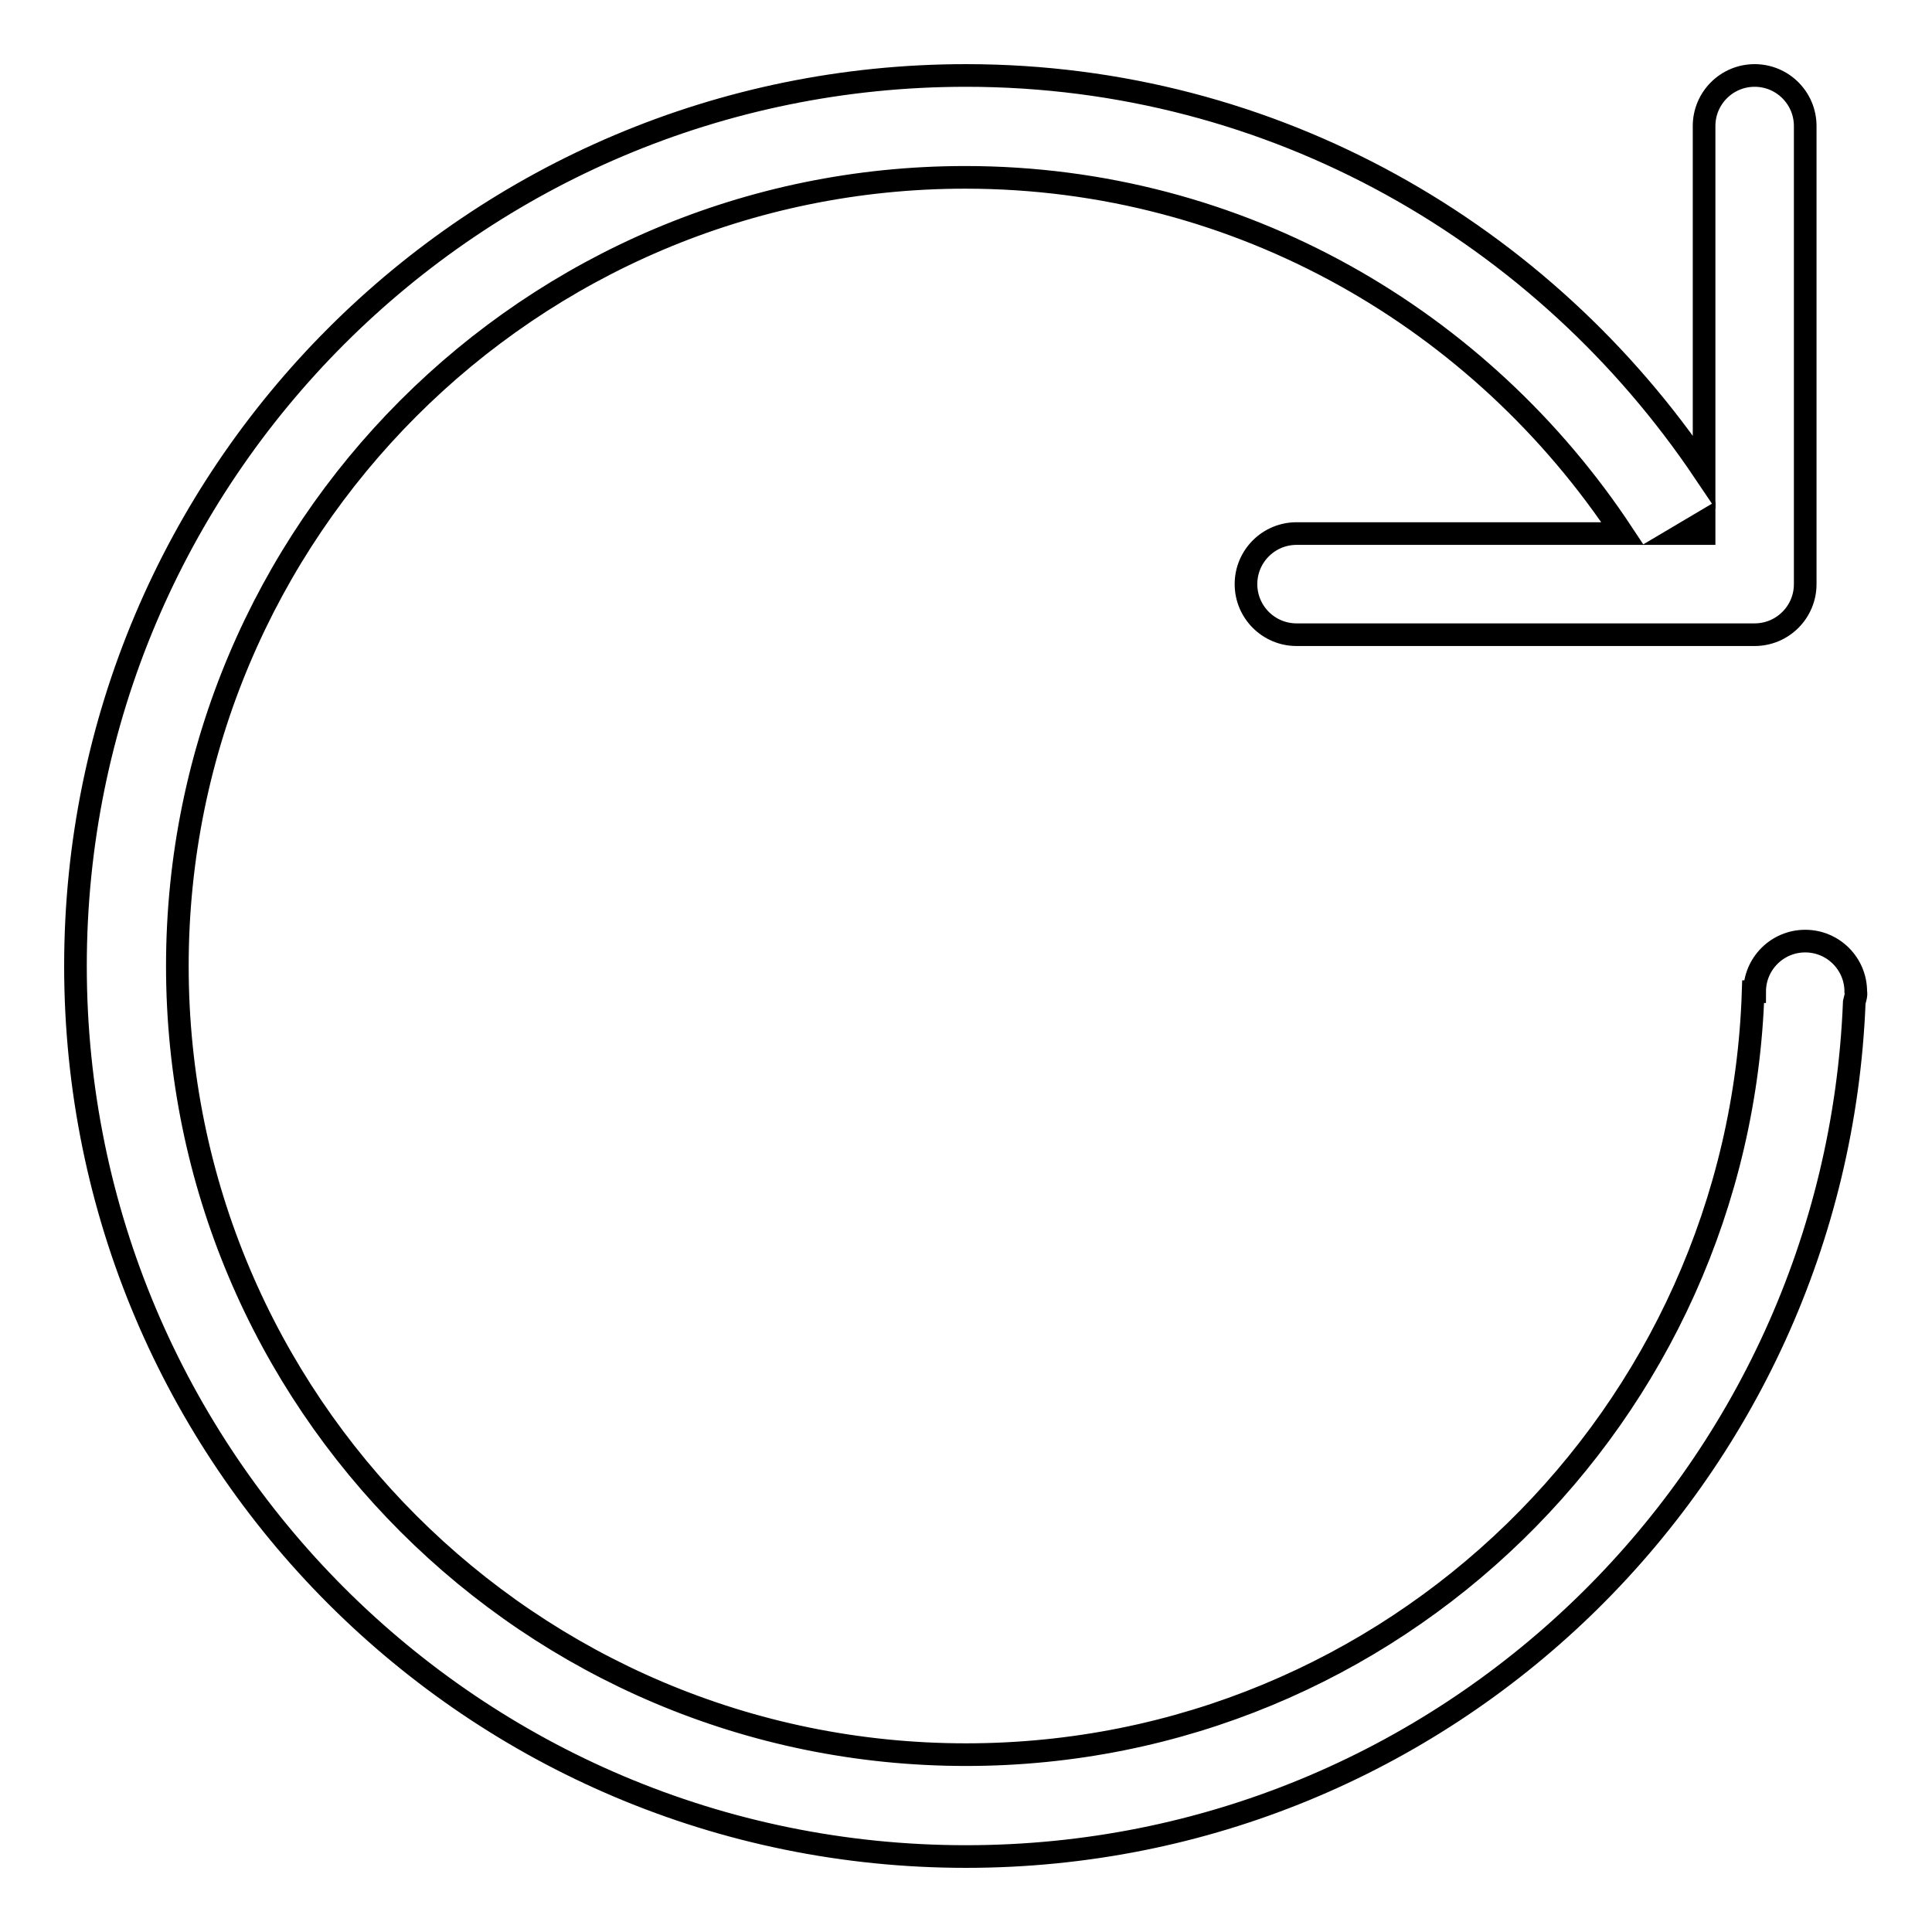
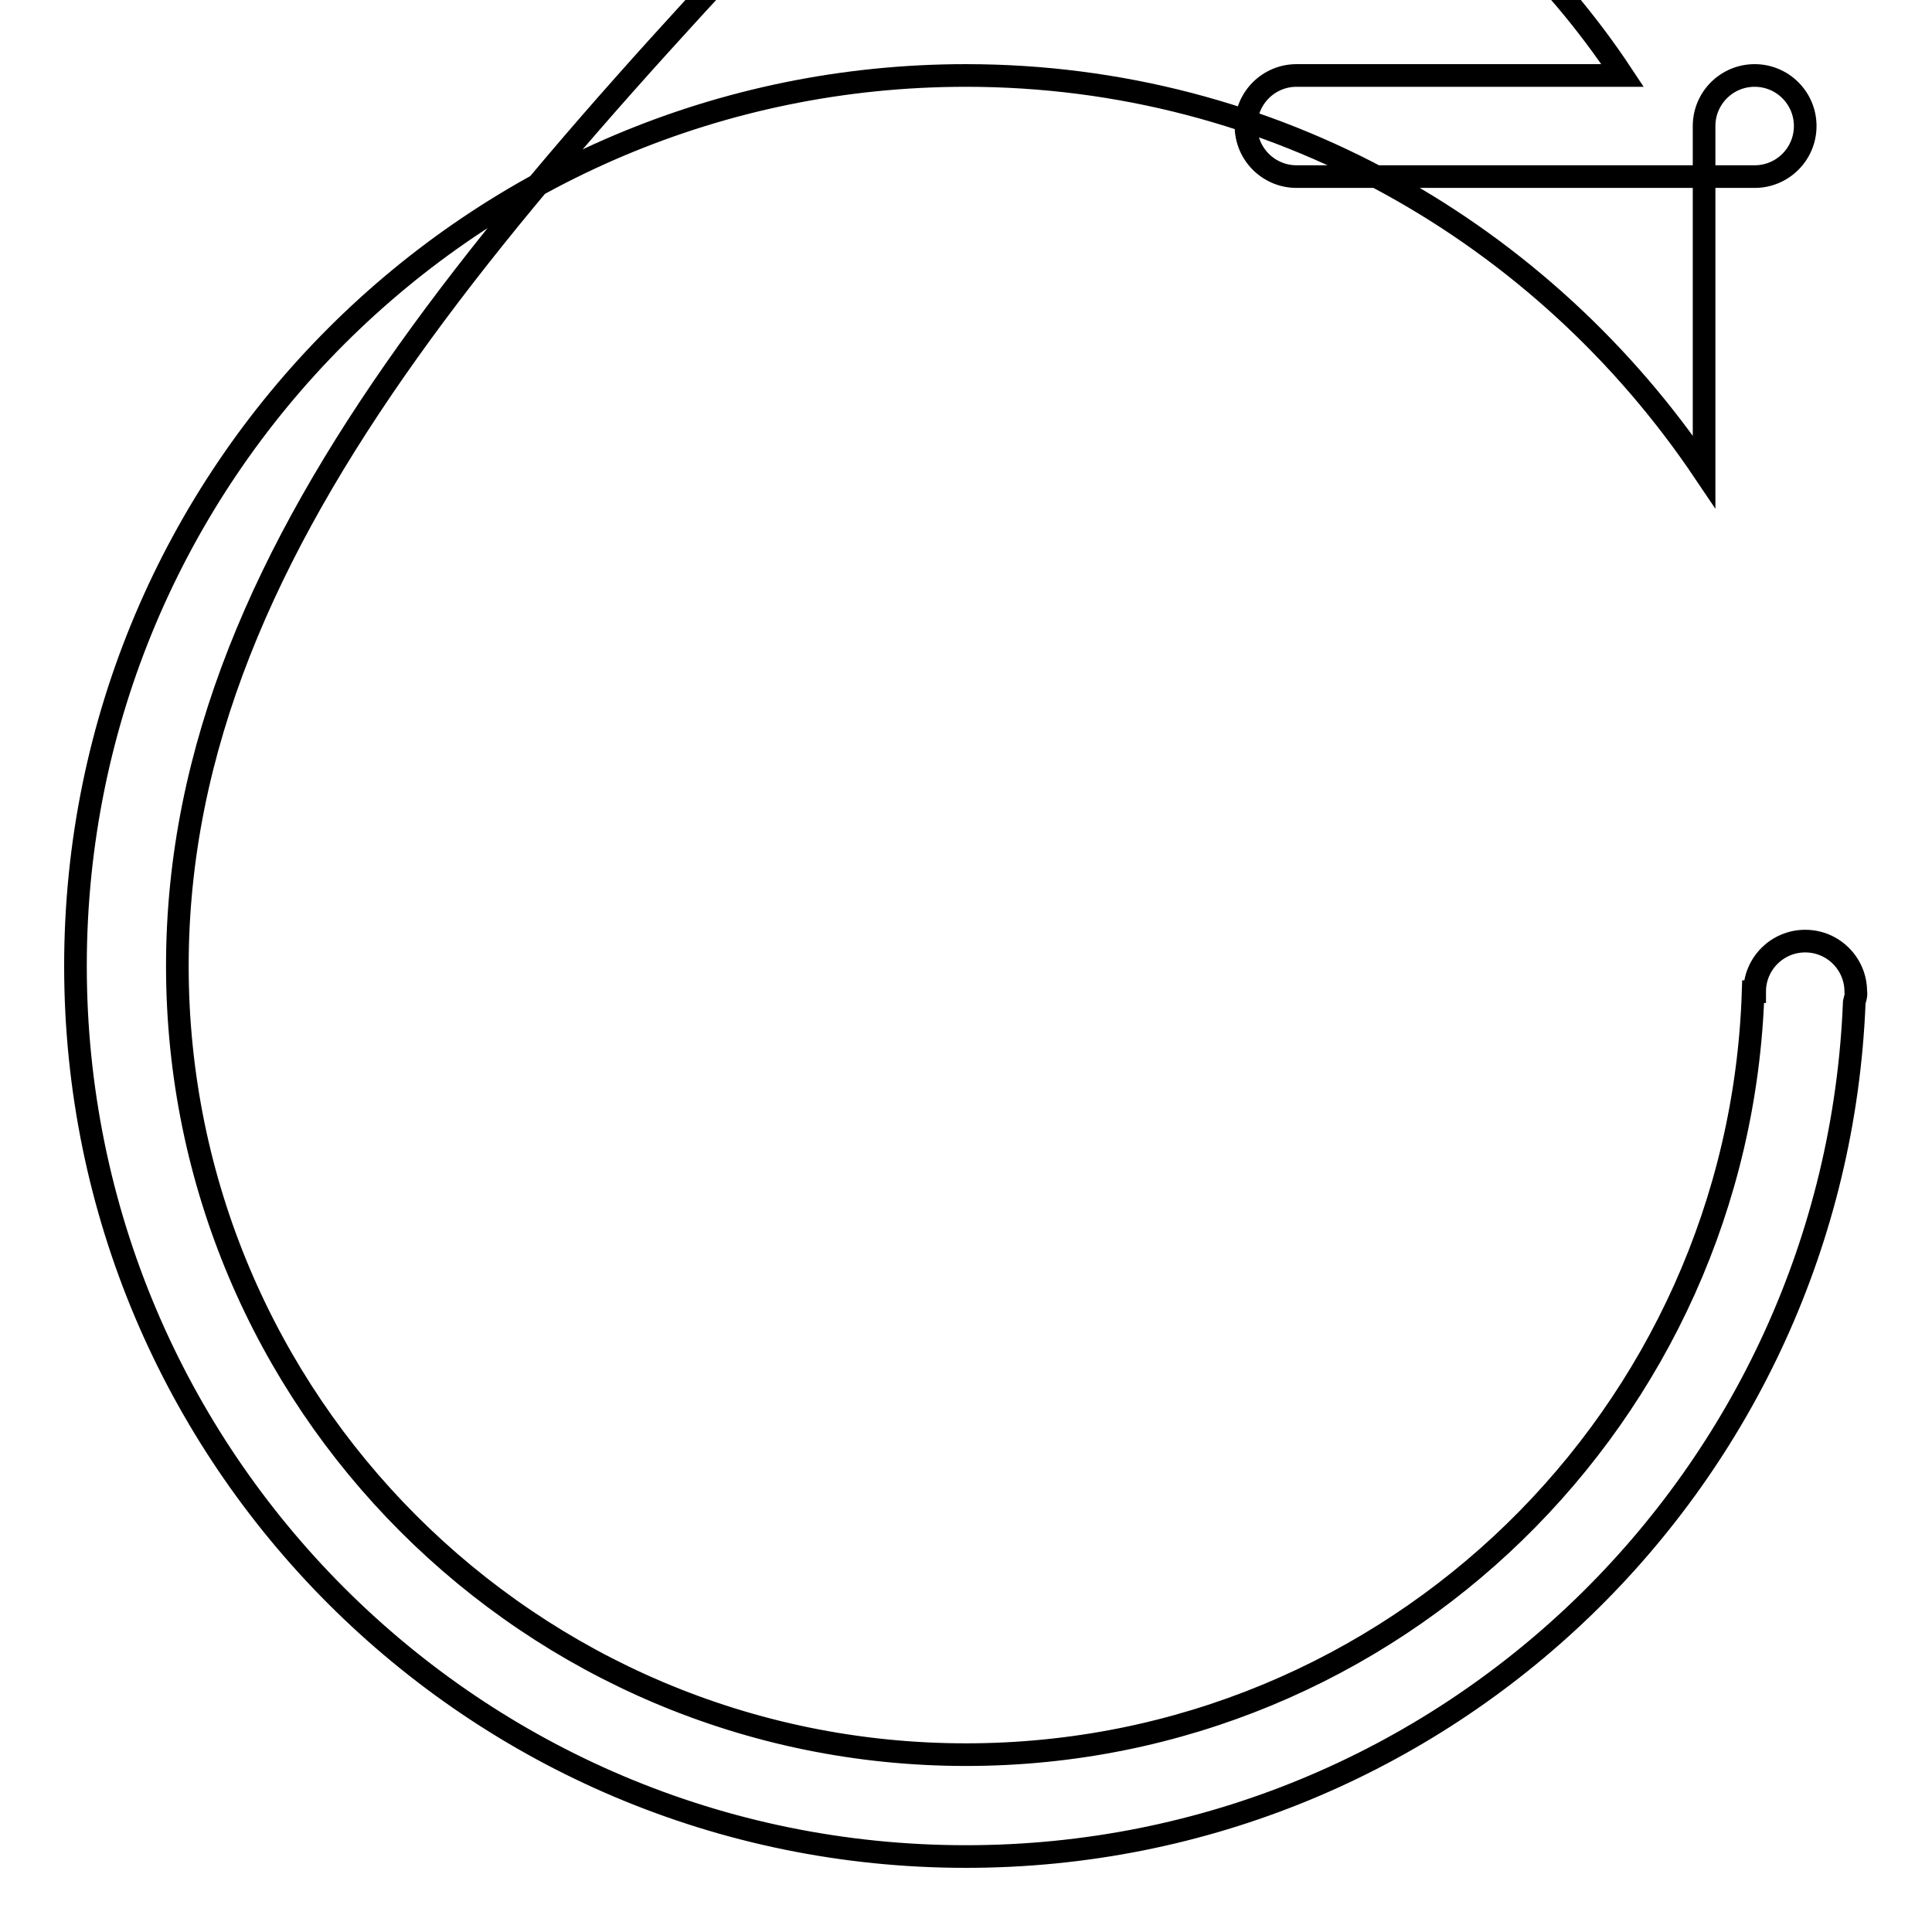
<svg xmlns="http://www.w3.org/2000/svg" version="1.1" x="0px" y="0px" viewBox="0 0 256 256" enable-background="new 0 0 256 256" xml:space="preserve">
  <g>
    <g>
-       <path stroke-width="3" fill-opacity="0" stroke="#000000" d="M245.7,132.8C243.2,195.7,191.6,246,128,246c-65.2,0-118-52.8-118-118C10,62.8,62.8,10,128,10c40.9,0,76.6,21,97.8,52.5V16.7c0-3.7,3-6.7,6.7-6.7s6.7,3,6.7,6.7v60.7c0,3.7-3,6.7-6.7,6.7h-60.7c-3.7,0-6.7-3-6.7-6.7c0-3.7,3-6.7,6.7-6.7h43.2c-18.7-28.3-50.6-47.2-87.1-47.2C70.3,23.5,23.5,70.3,23.5,128c0,57.7,46.8,104.5,104.5,104.5c56.6,0,102.5-45,104.3-101.1h0.2c0-3.7,3-6.7,6.7-6.7s6.7,3,6.7,6.7C246,131.9,245.8,132.3,245.7,132.8z" />
-       <path stroke-width="3" fill-opacity="0" stroke="#000000" d="M225.8,70.7v-1.6l-2.7,1.6H225.8z" />
+       <path stroke-width="3" fill-opacity="0" stroke="#000000" d="M245.7,132.8C243.2,195.7,191.6,246,128,246c-65.2,0-118-52.8-118-118C10,62.8,62.8,10,128,10c40.9,0,76.6,21,97.8,52.5V16.7c0-3.7,3-6.7,6.7-6.7s6.7,3,6.7,6.7c0,3.7-3,6.7-6.7,6.7h-60.7c-3.7,0-6.7-3-6.7-6.7c0-3.7,3-6.7,6.7-6.7h43.2c-18.7-28.3-50.6-47.2-87.1-47.2C70.3,23.5,23.5,70.3,23.5,128c0,57.7,46.8,104.5,104.5,104.5c56.6,0,102.5-45,104.3-101.1h0.2c0-3.7,3-6.7,6.7-6.7s6.7,3,6.7,6.7C246,131.9,245.8,132.3,245.7,132.8z" />
    </g>
  </g>
</svg>